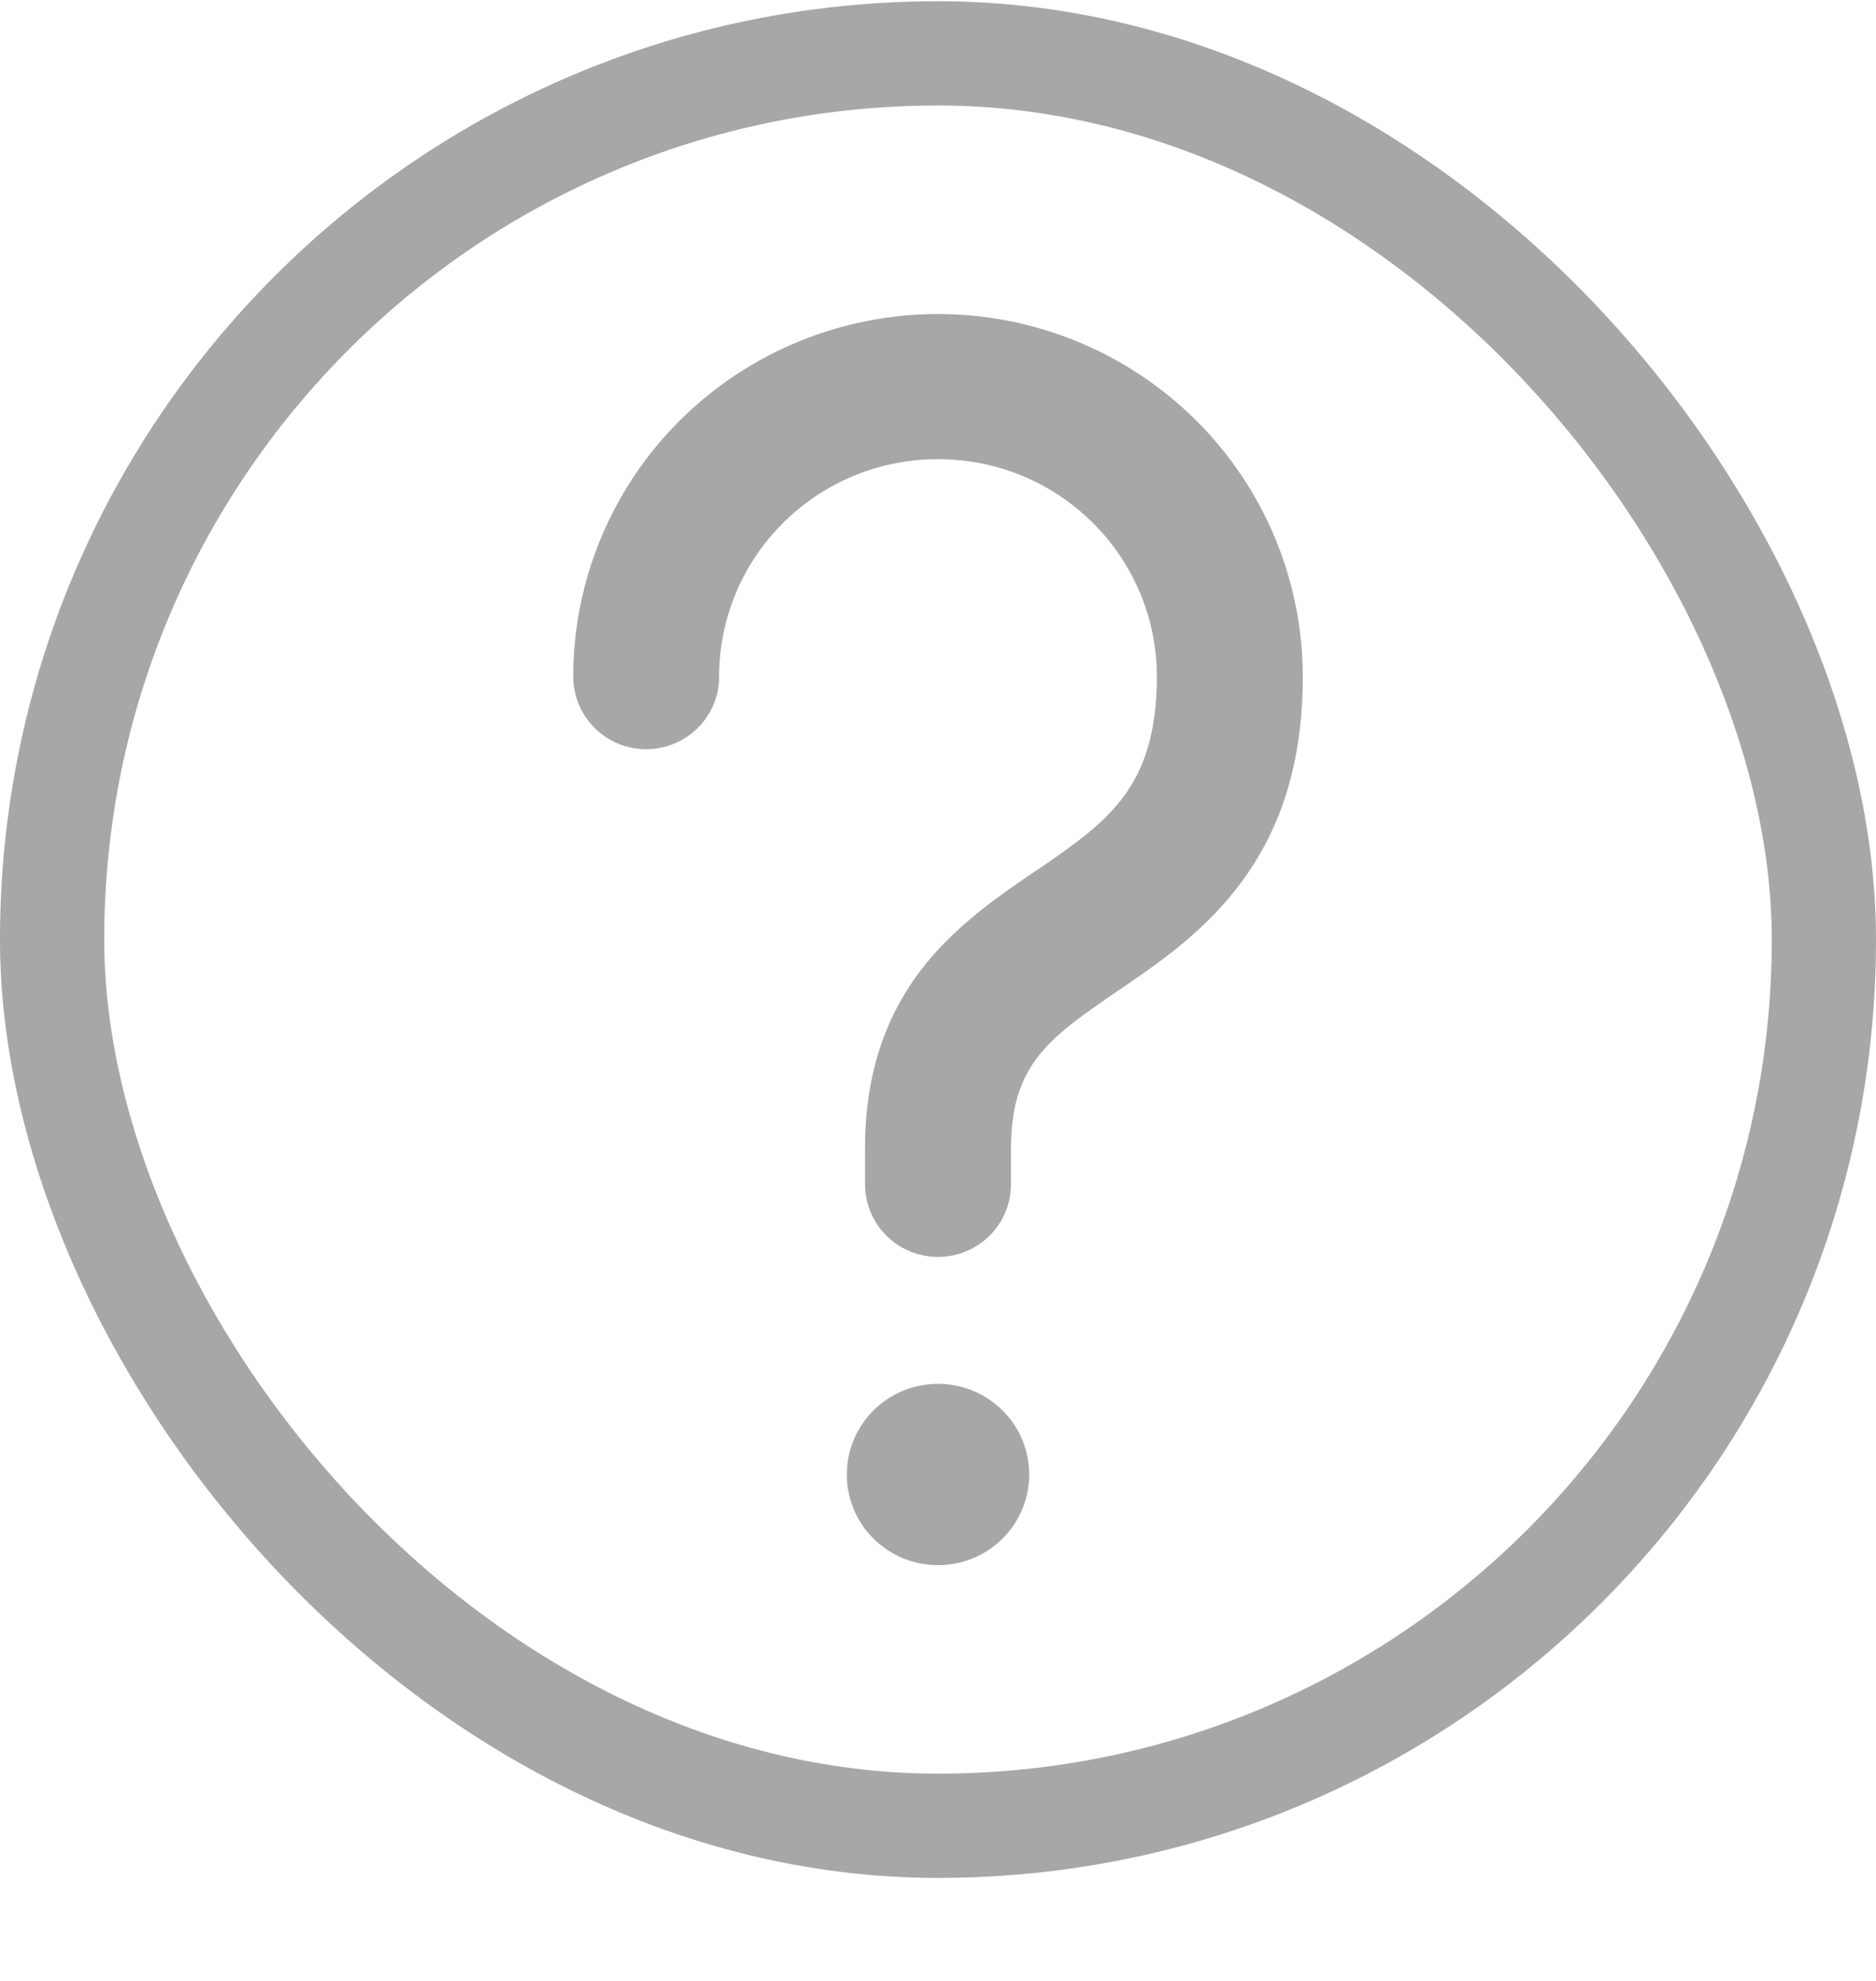
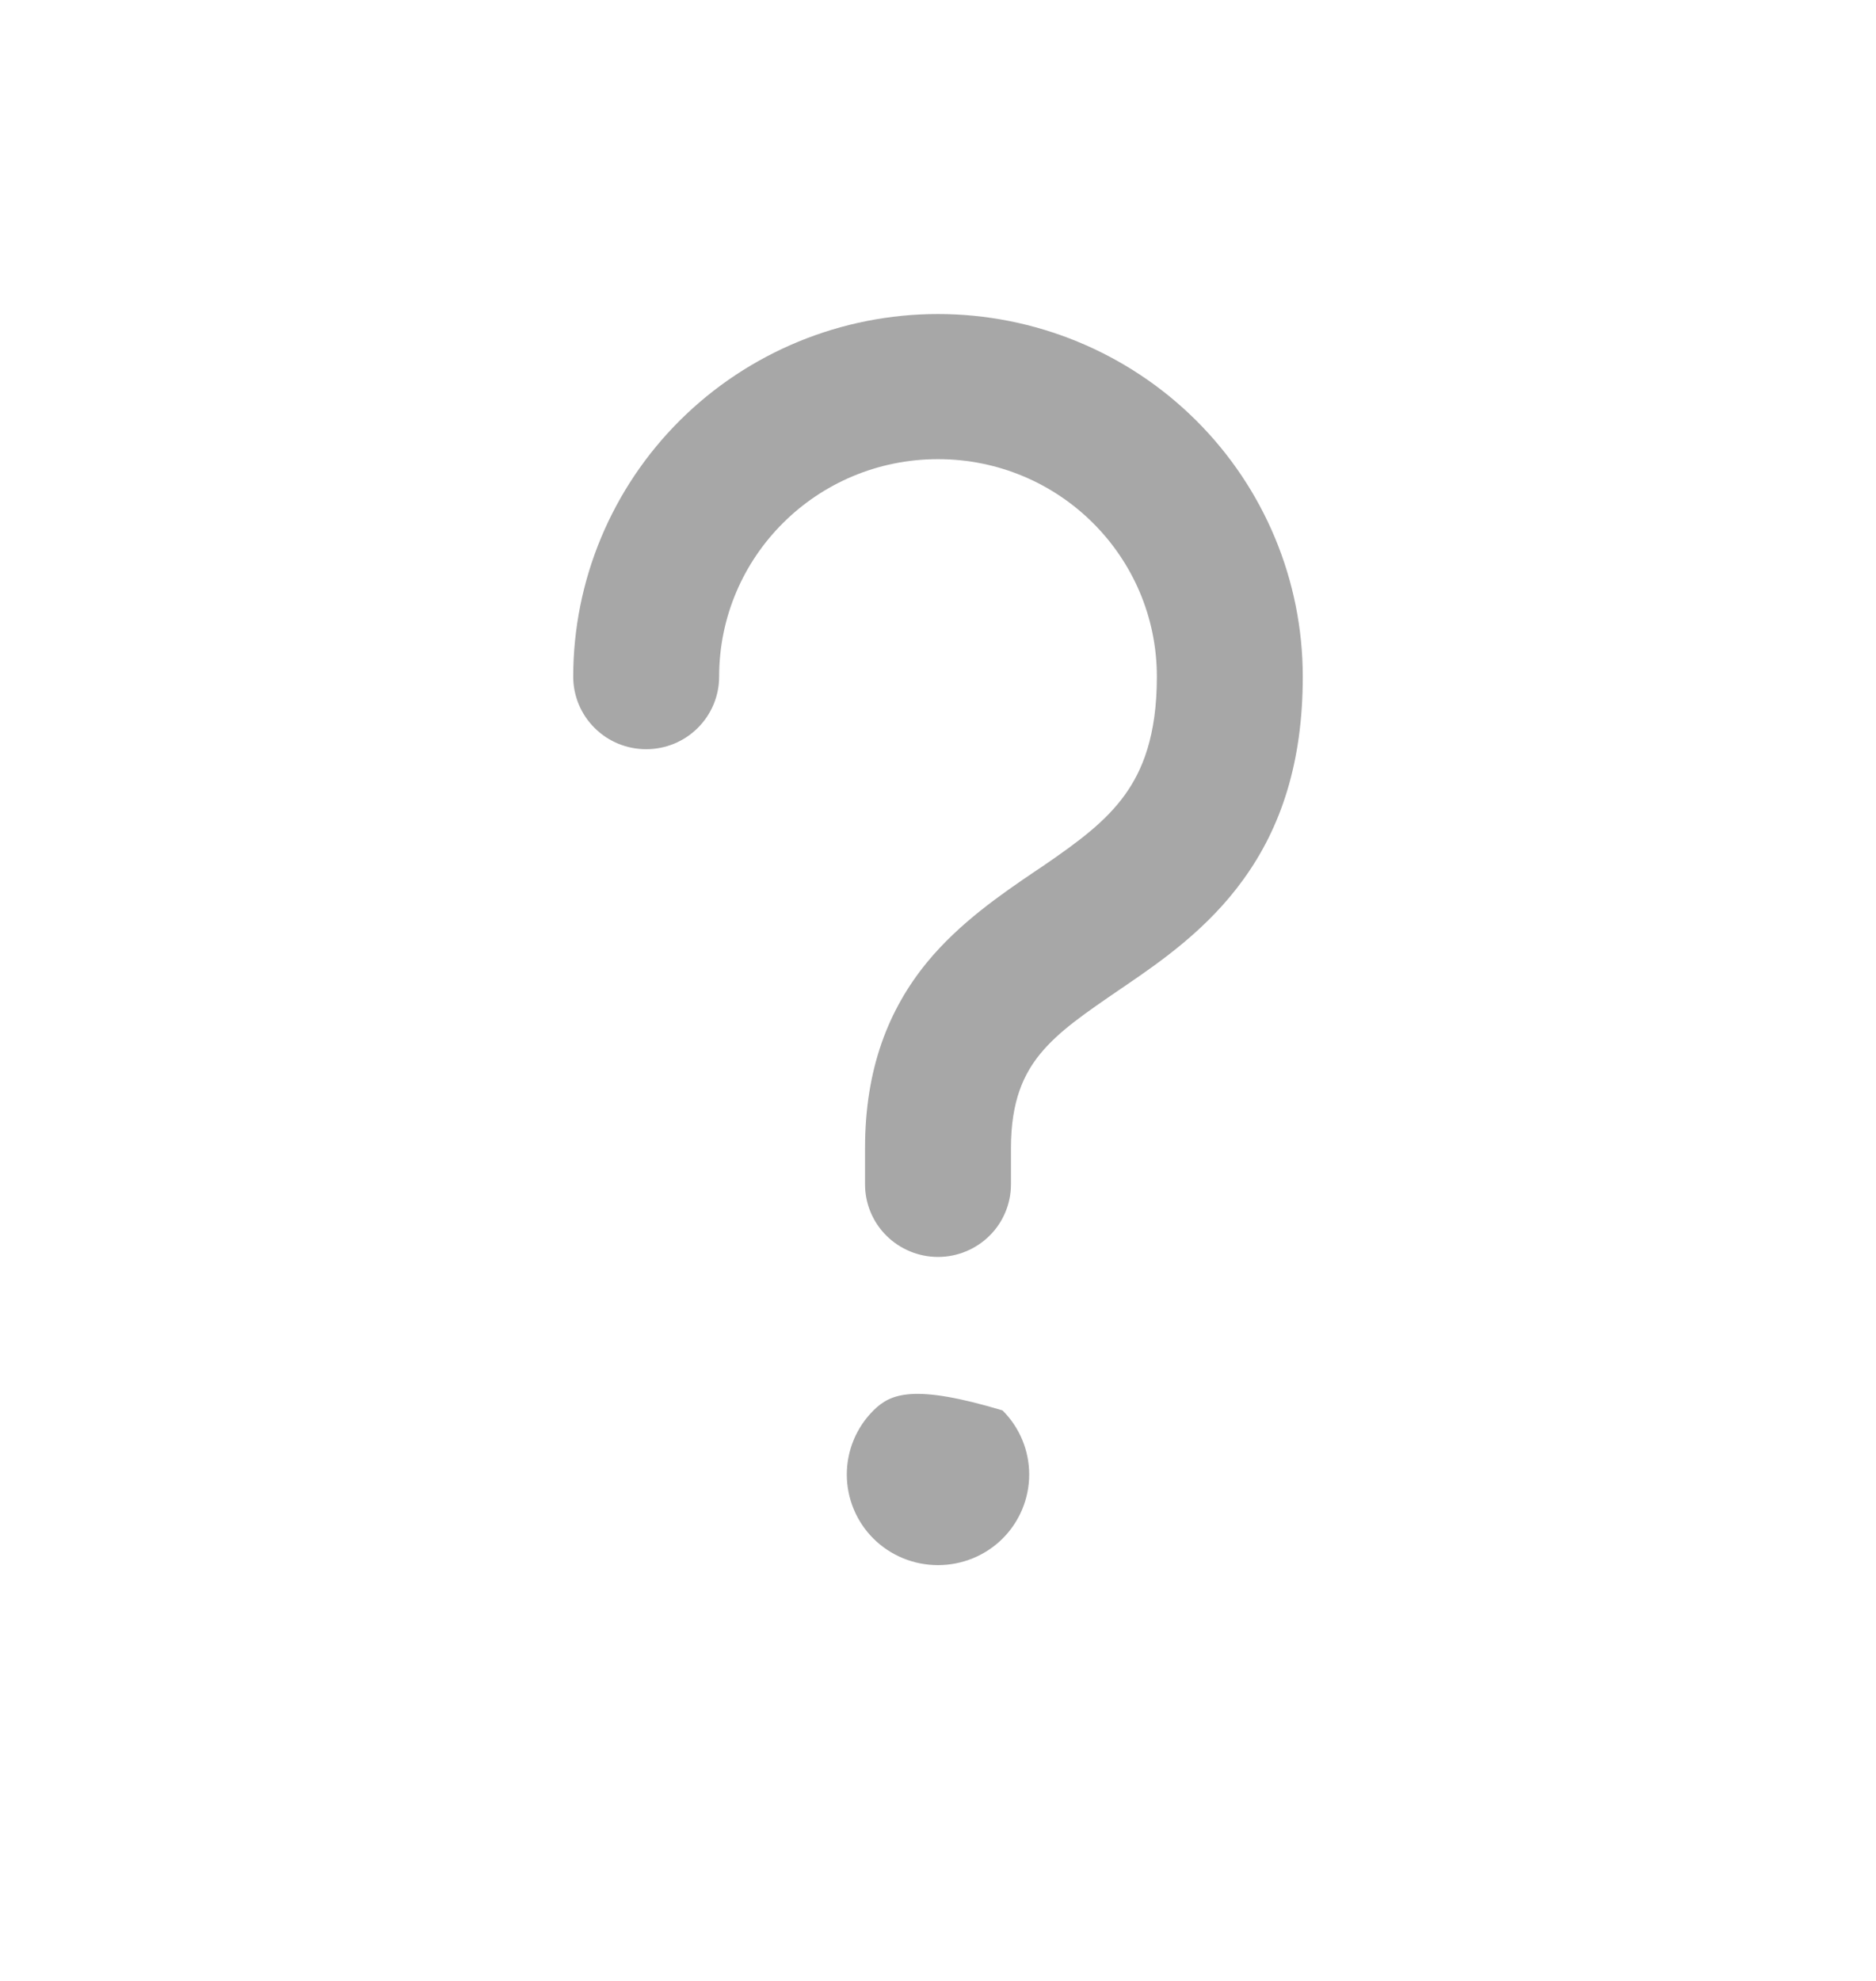
<svg xmlns="http://www.w3.org/2000/svg" width="18" height="19" fill="none">
-   <rect x="0.5" y="0.512" width="17" height="17" rx="8.5" stroke="#A7A7A7" />
-   <path d="M9 3.012C8.072 3.012 7.181 3.379 6.525 4.031C5.869 4.683 5.5 5.568 5.5 6.491C5.5 6.675 5.574 6.852 5.705 6.982C5.836 7.113 6.014 7.186 6.2 7.186C6.386 7.186 6.564 7.113 6.695 6.982C6.826 6.852 6.9 6.675 6.9 6.491C6.9 5.337 7.839 4.404 9 4.404C10.161 4.404 11.1 5.337 11.1 6.491C11.1 7.058 10.961 7.391 10.793 7.624C10.61 7.878 10.356 8.068 10.004 8.309L9.923 8.363C9.61 8.576 9.207 8.85 8.894 9.231C8.525 9.682 8.3 10.251 8.3 11.012V11.36C8.3 11.545 8.374 11.722 8.505 11.852C8.636 11.982 8.814 12.056 9 12.056C9.186 12.056 9.364 11.982 9.495 11.852C9.626 11.722 9.7 11.545 9.7 11.36V11.012C9.7 10.556 9.825 10.3 9.98 10.109C10.16 9.89 10.402 9.725 10.76 9.48L10.797 9.455C11.144 9.218 11.59 8.908 11.931 8.434C12.29 7.938 12.5 7.314 12.5 6.491C12.5 5.568 12.131 4.683 11.475 4.031C10.819 3.379 9.928 3.012 9 3.012ZM9 15.012C9.232 15.012 9.455 14.921 9.619 14.758C9.783 14.595 9.875 14.373 9.875 14.143C9.875 13.912 9.783 13.691 9.619 13.528C9.455 13.365 9.232 13.273 9 13.273C8.768 13.273 8.545 13.365 8.381 13.528C8.217 13.691 8.125 13.912 8.125 14.143C8.125 14.373 8.217 14.595 8.381 14.758C8.545 14.921 8.768 15.012 9 15.012Z" fill="#A7A7A7" />
+   <path d="M9 3.012C8.072 3.012 7.181 3.379 6.525 4.031C5.869 4.683 5.5 5.568 5.5 6.491C5.5 6.675 5.574 6.852 5.705 6.982C5.836 7.113 6.014 7.186 6.2 7.186C6.386 7.186 6.564 7.113 6.695 6.982C6.826 6.852 6.9 6.675 6.9 6.491C6.9 5.337 7.839 4.404 9 4.404C10.161 4.404 11.1 5.337 11.1 6.491C11.1 7.058 10.961 7.391 10.793 7.624C10.61 7.878 10.356 8.068 10.004 8.309L9.923 8.363C9.61 8.576 9.207 8.85 8.894 9.231C8.525 9.682 8.3 10.251 8.3 11.012V11.36C8.3 11.545 8.374 11.722 8.505 11.852C8.636 11.982 8.814 12.056 9 12.056C9.186 12.056 9.364 11.982 9.495 11.852C9.626 11.722 9.7 11.545 9.7 11.36V11.012C9.7 10.556 9.825 10.3 9.98 10.109C10.16 9.89 10.402 9.725 10.76 9.48L10.797 9.455C11.144 9.218 11.59 8.908 11.931 8.434C12.29 7.938 12.5 7.314 12.5 6.491C12.5 5.568 12.131 4.683 11.475 4.031C10.819 3.379 9.928 3.012 9 3.012ZM9 15.012C9.232 15.012 9.455 14.921 9.619 14.758C9.783 14.595 9.875 14.373 9.875 14.143C9.875 13.912 9.783 13.691 9.619 13.528C8.768 13.273 8.545 13.365 8.381 13.528C8.217 13.691 8.125 13.912 8.125 14.143C8.125 14.373 8.217 14.595 8.381 14.758C8.545 14.921 8.768 15.012 9 15.012Z" fill="#A7A7A7" />
</svg>